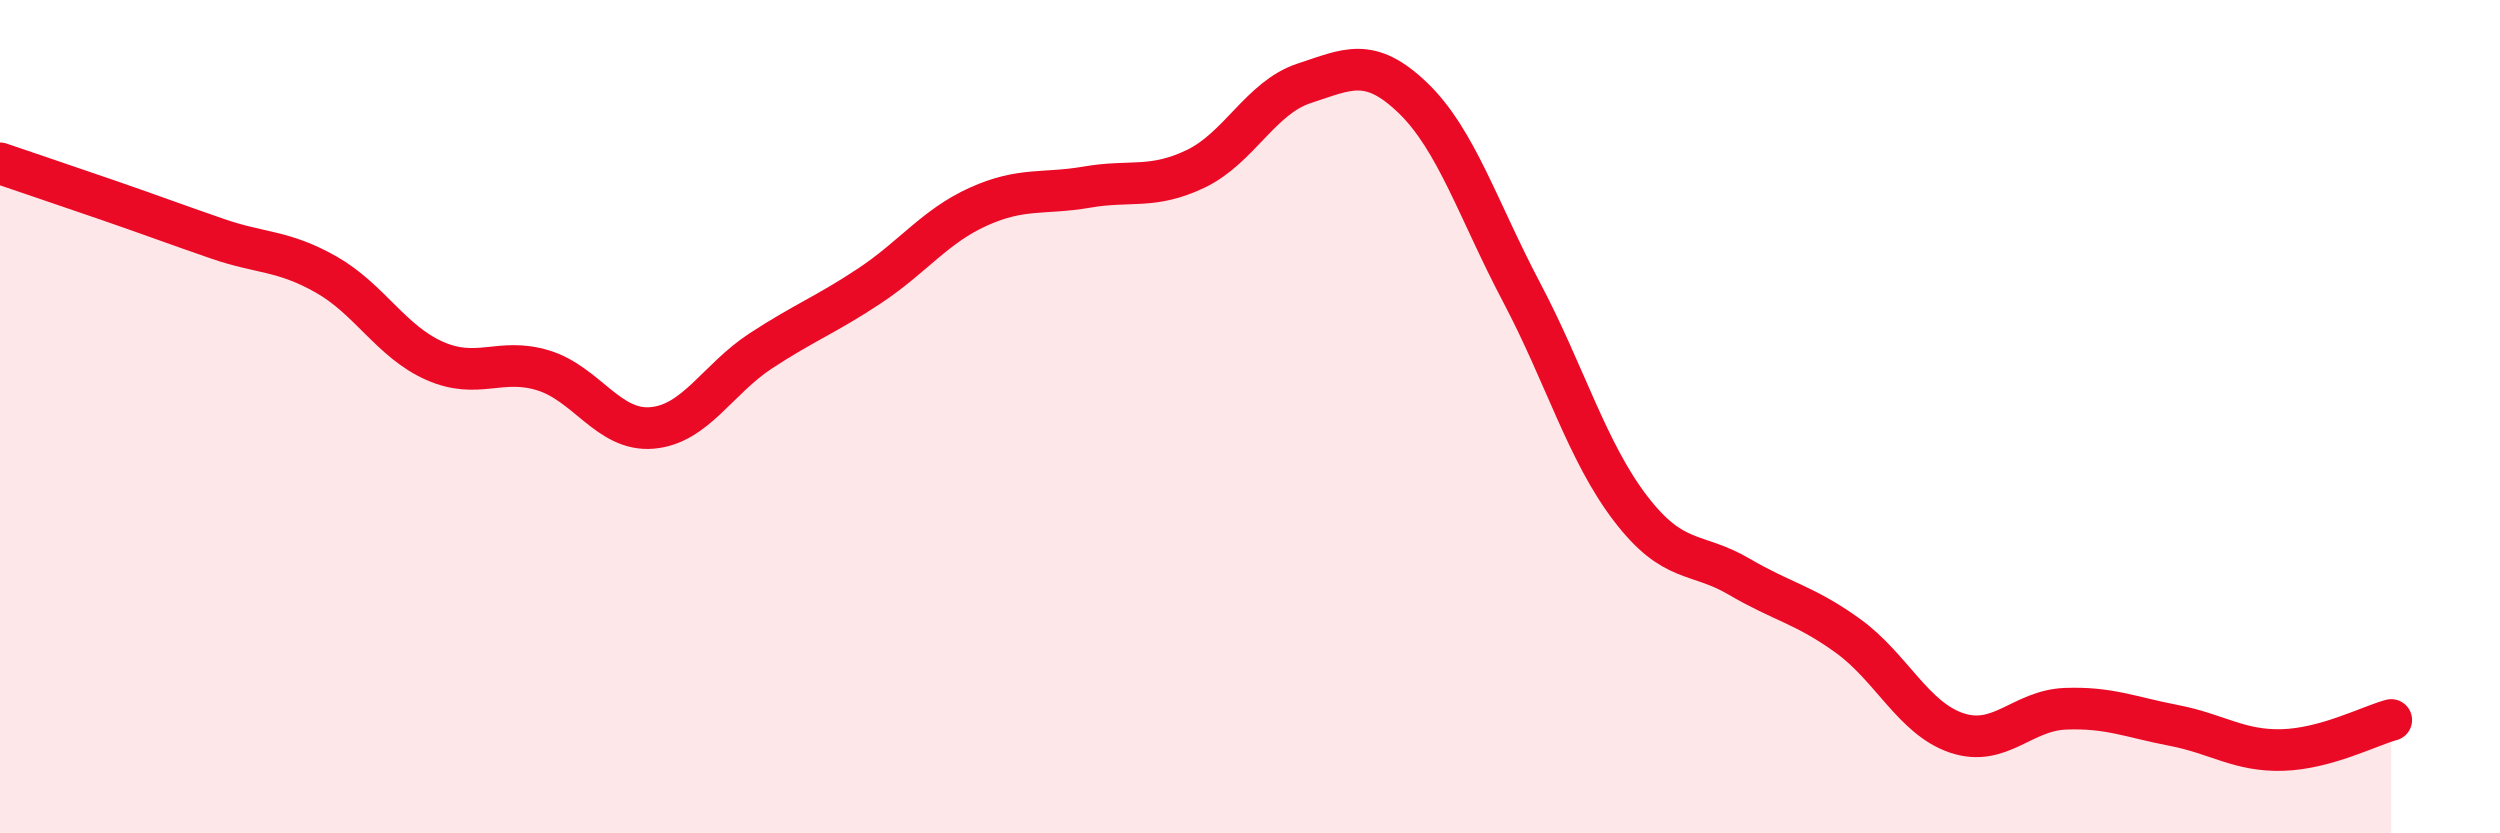
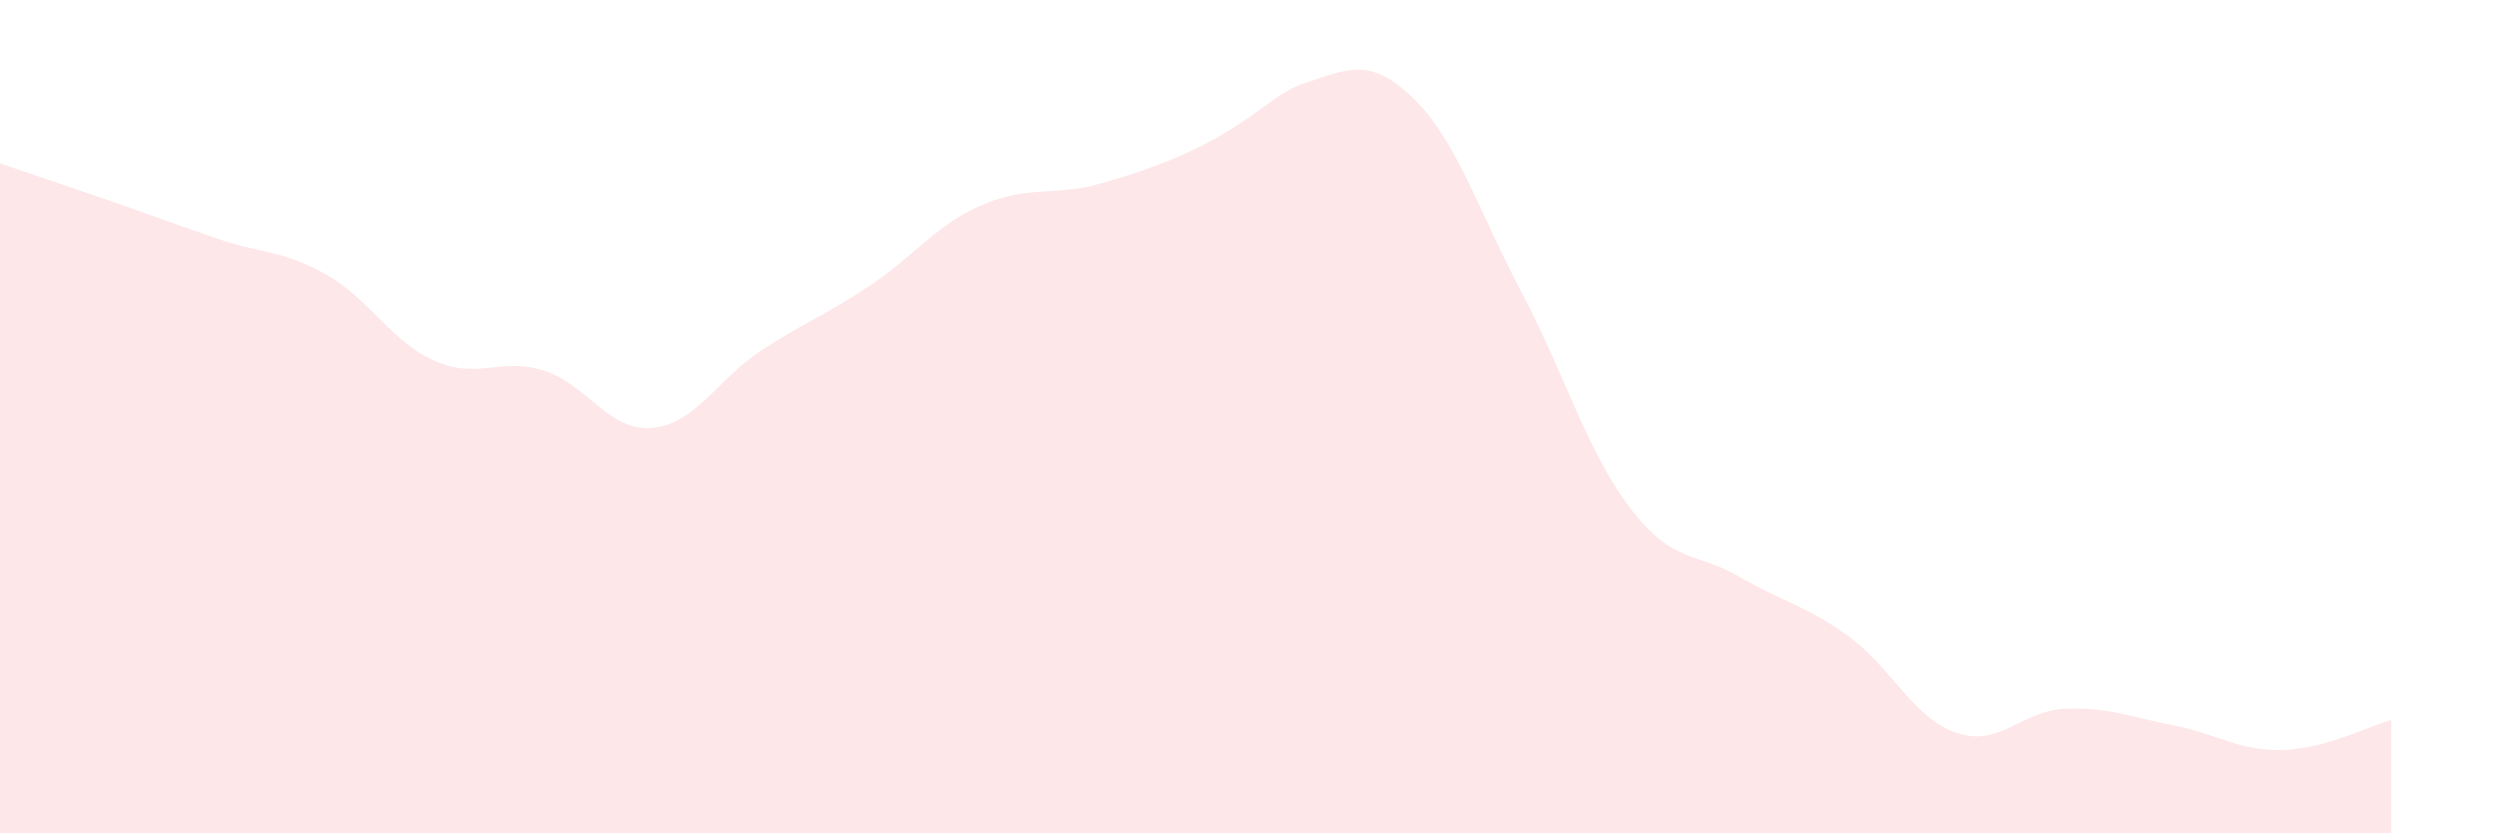
<svg xmlns="http://www.w3.org/2000/svg" width="60" height="20" viewBox="0 0 60 20">
-   <path d="M 0,3.92 C 0.52,4.1 1.57,4.45 2.61,4.81 C 3.65,5.17 4.18,5.37 5.22,5.73 C 6.26,6.09 6.79,6 7.83,6.59 C 8.87,7.18 9.39,8.2 10.43,8.66 C 11.47,9.12 12,8.57 13.04,8.89 C 14.08,9.21 14.61,10.36 15.65,10.27 C 16.69,10.18 17.22,9.1 18.26,8.42 C 19.3,7.74 19.83,7.55 20.87,6.86 C 21.91,6.17 22.44,5.43 23.48,4.96 C 24.52,4.49 25.05,4.67 26.09,4.49 C 27.13,4.31 27.66,4.55 28.7,4.05 C 29.74,3.55 30.26,2.34 31.3,2 C 32.34,1.66 32.87,1.35 33.91,2.35 C 34.95,3.35 35.48,5.05 36.52,7.02 C 37.56,8.99 38.09,10.84 39.13,12.2 C 40.17,13.56 40.7,13.23 41.74,13.84 C 42.78,14.45 43.31,14.51 44.35,15.26 C 45.39,16.01 45.92,17.24 46.96,17.59 C 48,17.94 48.53,17.05 49.57,17.01 C 50.61,16.97 51.13,17.21 52.17,17.41 C 53.21,17.61 53.74,18.03 54.78,18 C 55.82,17.97 56.87,17.42 57.39,17.28L57.39 20L0 20Z" fill="#EB0A25" opacity="0.1" stroke-linecap="round" stroke-linejoin="round" />
-   <path d="M 0,3.92 C 0.52,4.1 1.57,4.45 2.61,4.81 C 3.65,5.17 4.18,5.37 5.22,5.73 C 6.26,6.09 6.79,6 7.83,6.59 C 8.87,7.18 9.39,8.2 10.43,8.66 C 11.47,9.12 12,8.57 13.04,8.89 C 14.08,9.21 14.61,10.36 15.65,10.27 C 16.69,10.18 17.22,9.1 18.26,8.42 C 19.3,7.74 19.83,7.55 20.87,6.86 C 21.91,6.17 22.44,5.43 23.48,4.96 C 24.52,4.49 25.05,4.67 26.09,4.49 C 27.13,4.31 27.66,4.55 28.7,4.05 C 29.74,3.55 30.26,2.34 31.3,2 C 32.34,1.66 32.87,1.35 33.91,2.35 C 34.95,3.35 35.48,5.05 36.52,7.02 C 37.56,8.99 38.09,10.84 39.13,12.2 C 40.17,13.56 40.7,13.23 41.74,13.84 C 42.78,14.45 43.31,14.51 44.35,15.26 C 45.39,16.01 45.92,17.24 46.96,17.59 C 48,17.94 48.53,17.05 49.57,17.01 C 50.61,16.97 51.13,17.21 52.17,17.41 C 53.21,17.61 53.74,18.03 54.78,18 C 55.82,17.97 56.87,17.42 57.39,17.28" stroke="#EB0A25" stroke-width="1" fill="none" stroke-linecap="round" stroke-linejoin="round" />
+   <path d="M 0,3.92 C 0.52,4.1 1.57,4.45 2.61,4.81 C 3.65,5.17 4.18,5.37 5.22,5.73 C 6.26,6.09 6.79,6 7.83,6.59 C 8.87,7.18 9.39,8.2 10.43,8.66 C 11.47,9.12 12,8.57 13.04,8.89 C 14.08,9.21 14.61,10.36 15.65,10.27 C 16.69,10.18 17.22,9.1 18.26,8.42 C 19.3,7.74 19.83,7.55 20.87,6.86 C 21.91,6.17 22.44,5.43 23.48,4.96 C 24.52,4.49 25.05,4.67 26.09,4.49 C 29.74,3.55 30.26,2.34 31.3,2 C 32.34,1.66 32.87,1.35 33.91,2.35 C 34.95,3.35 35.48,5.05 36.52,7.02 C 37.56,8.99 38.09,10.84 39.13,12.2 C 40.17,13.56 40.7,13.23 41.74,13.84 C 42.78,14.45 43.31,14.51 44.35,15.26 C 45.39,16.01 45.92,17.24 46.96,17.59 C 48,17.94 48.53,17.05 49.57,17.01 C 50.61,16.97 51.13,17.21 52.17,17.41 C 53.21,17.61 53.74,18.03 54.78,18 C 55.82,17.97 56.87,17.42 57.39,17.28L57.39 20L0 20Z" fill="#EB0A25" opacity="0.1" stroke-linecap="round" stroke-linejoin="round" />
</svg>